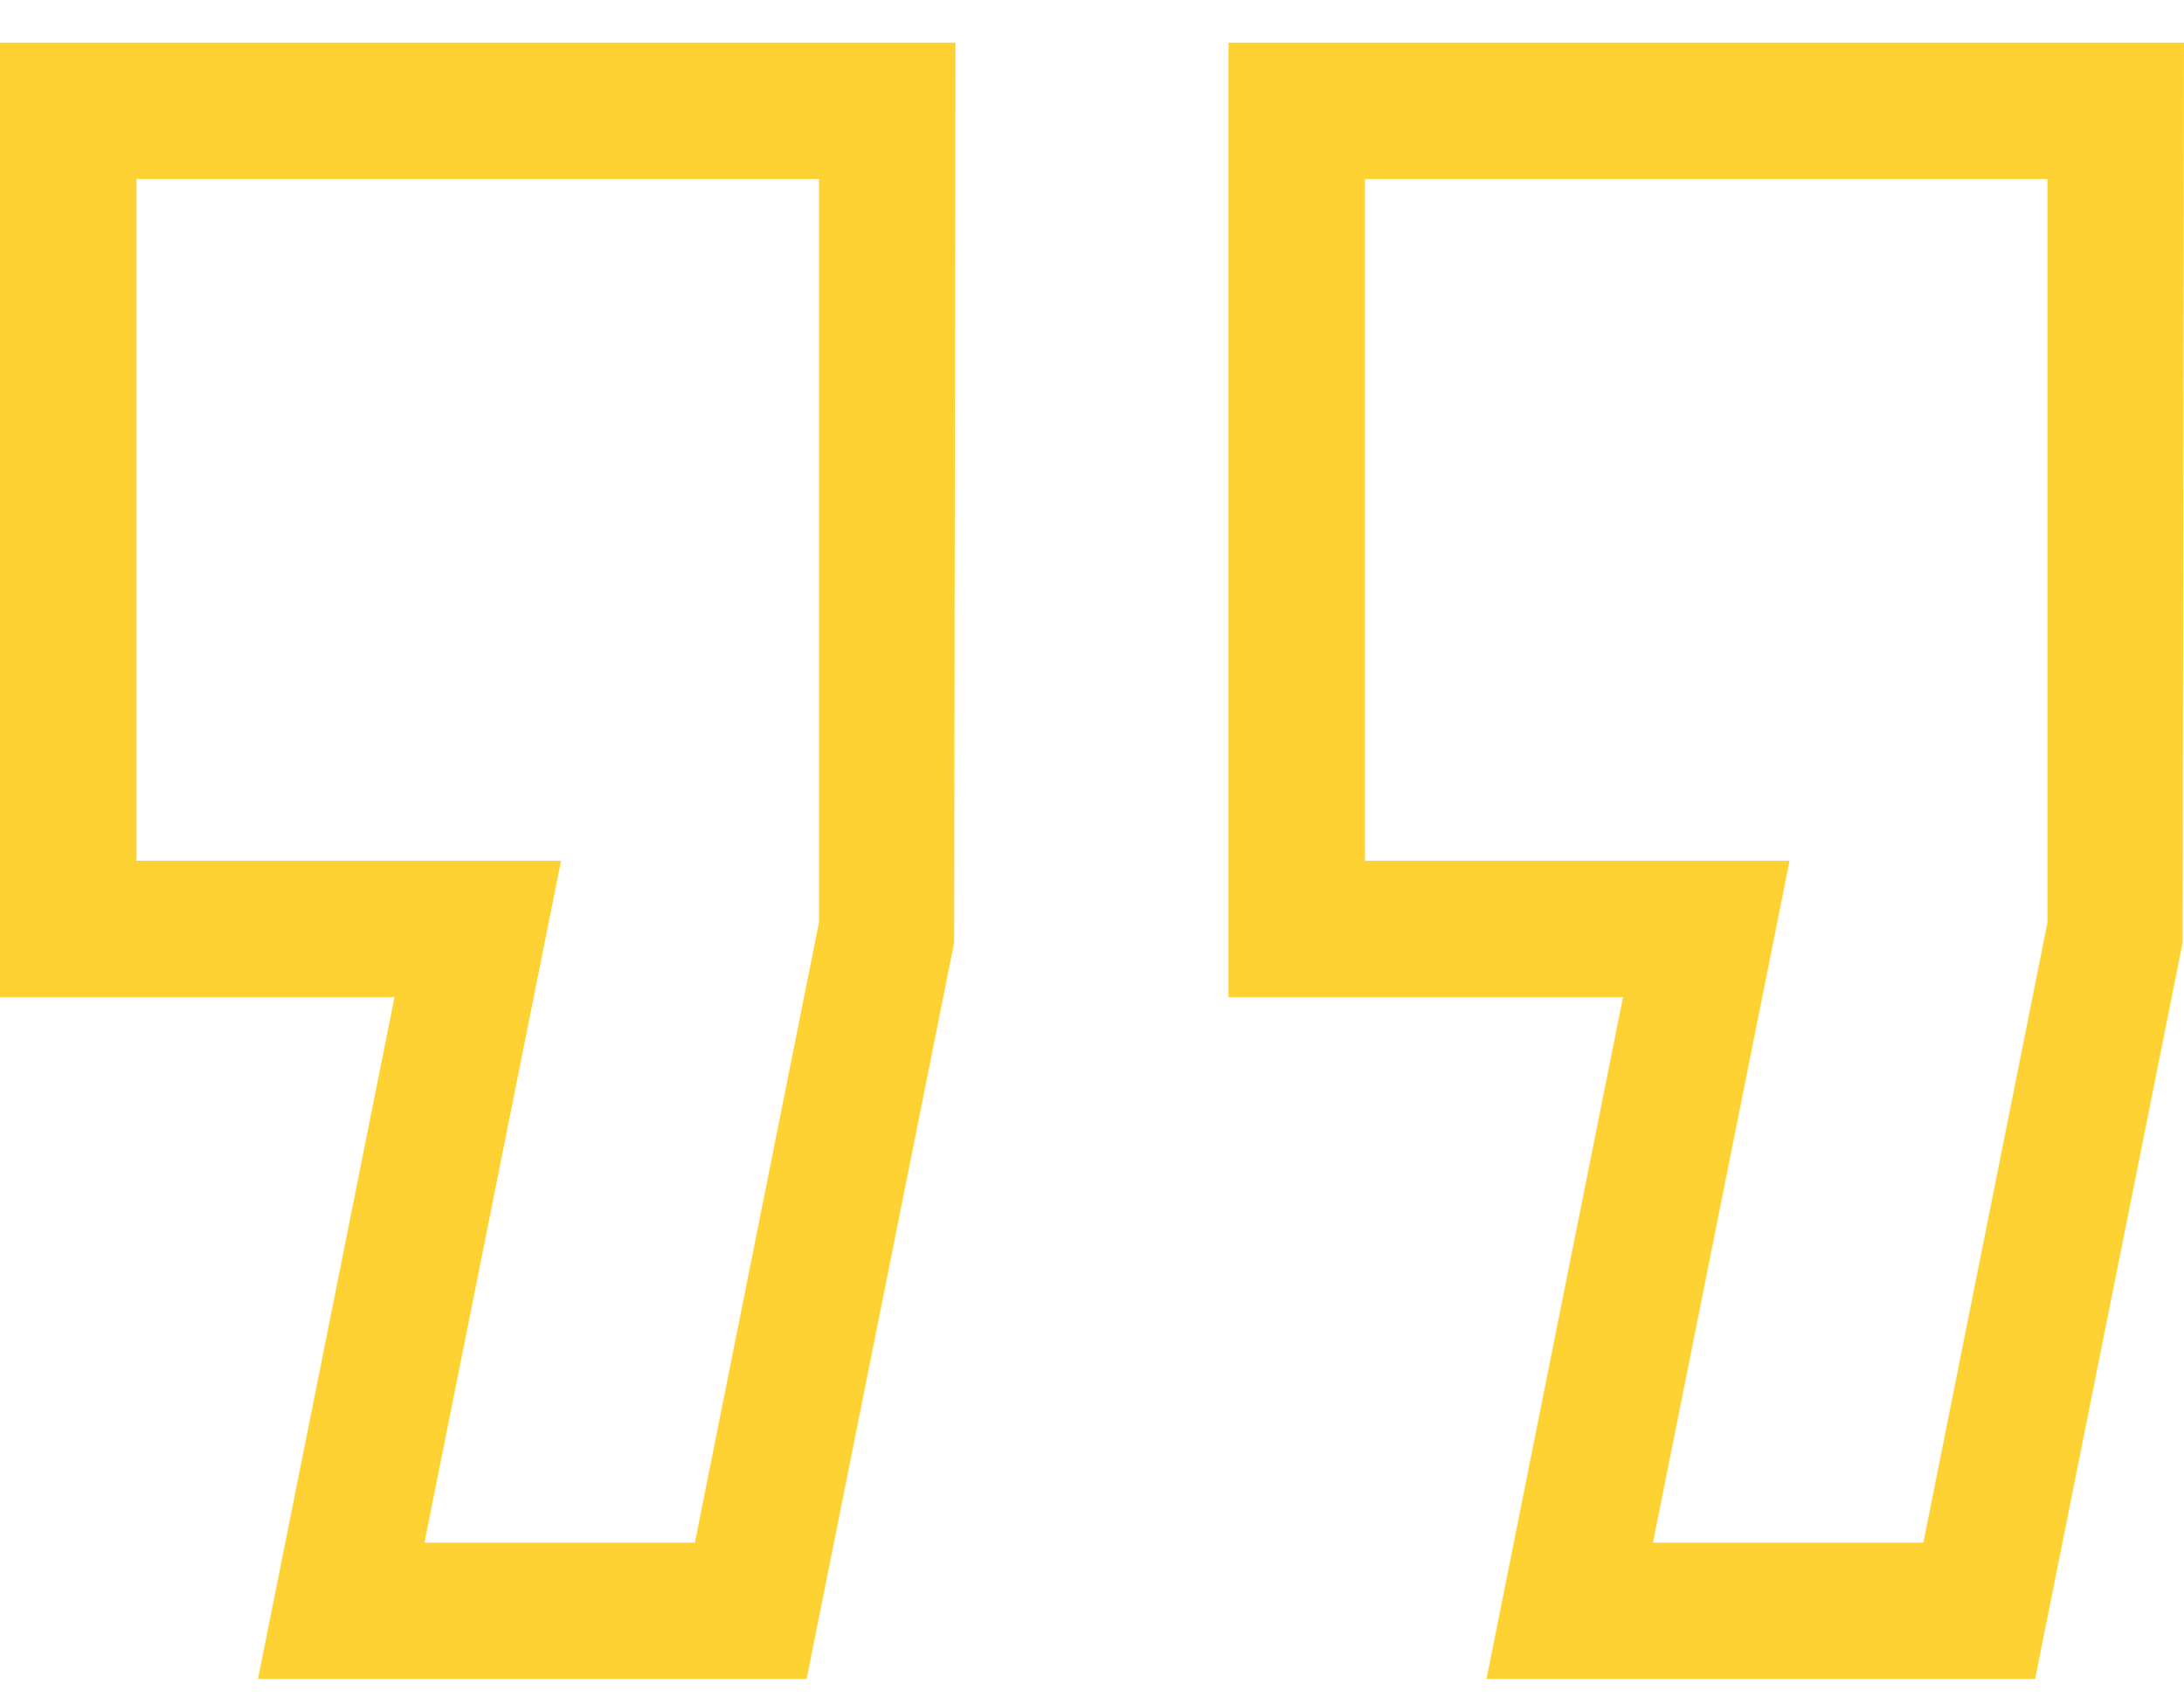
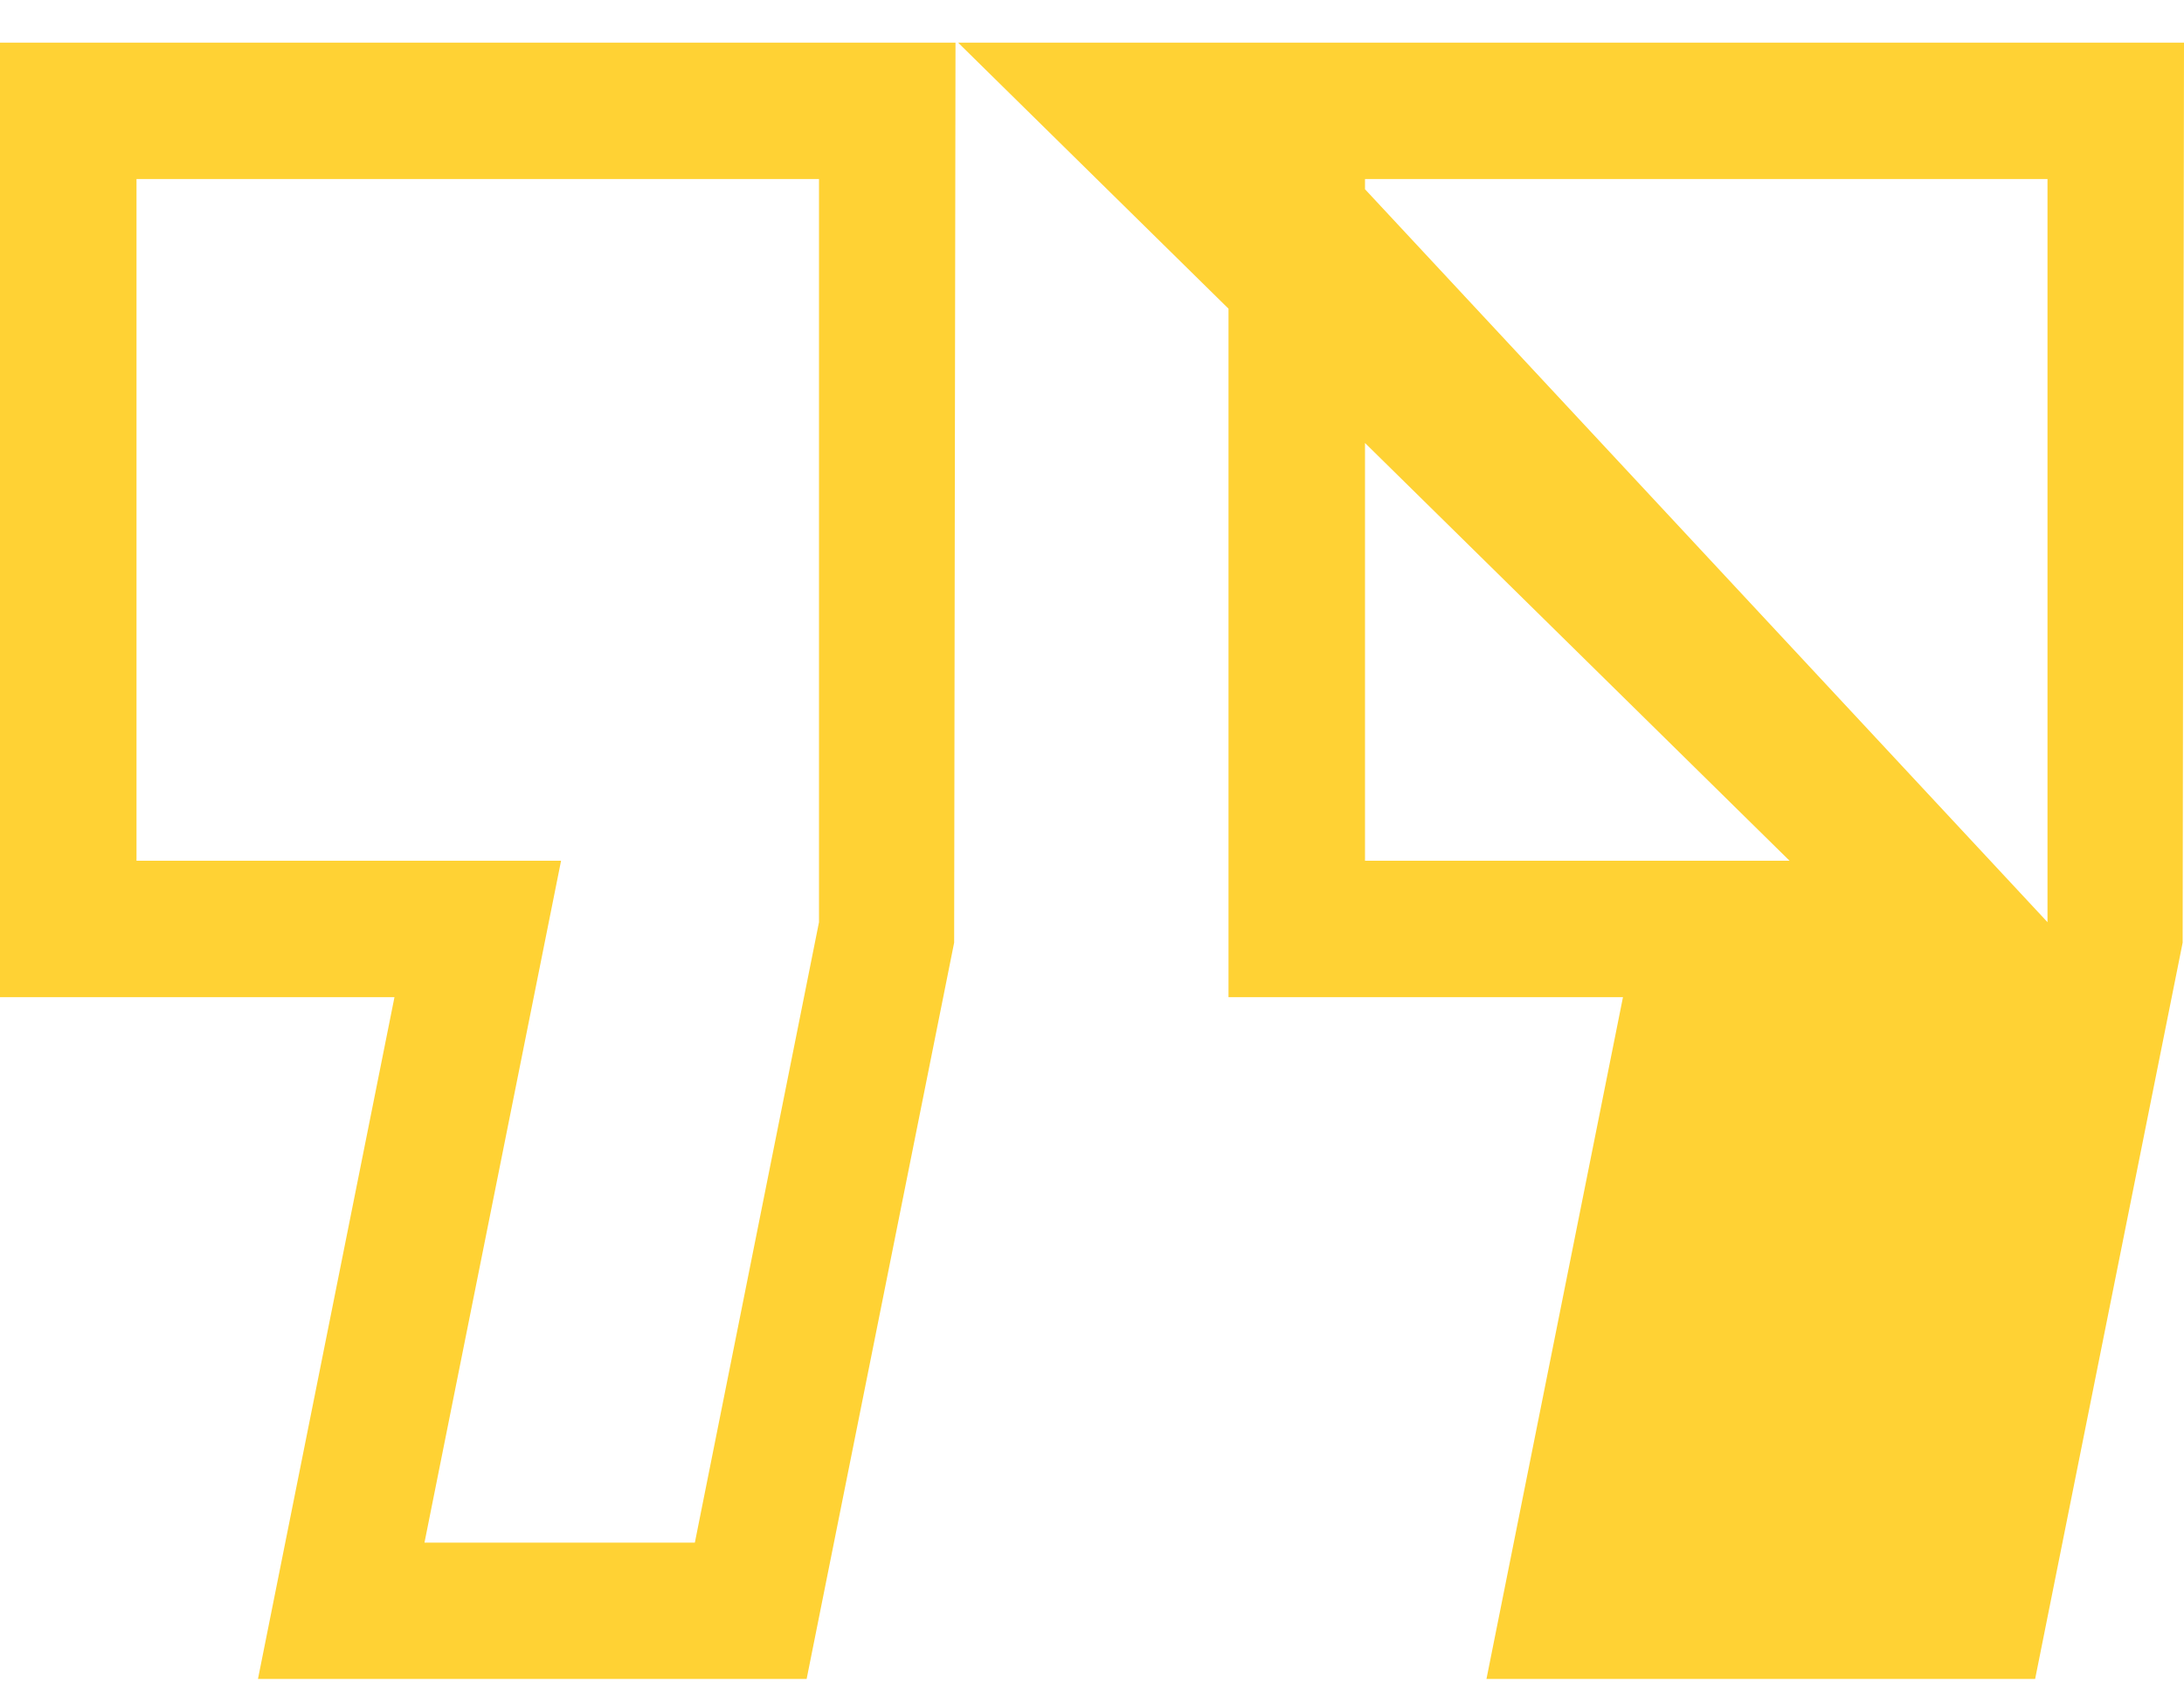
<svg xmlns="http://www.w3.org/2000/svg" width="50" height="39" fill="none">
-   <path fill="#FFD234" d="M0 22.822h9.031L5.906 38.426h12.561l3.377-16.852.031-20.598H0v21.846zM3.125 4.097H18.75v17.009l-2.842 14.2h-6.19L12.845 19.7h-9.72V4.097zm25-3.121v21.846h9.031l-3.125 15.604h12.561l3.377-16.852L50 .976H28.125zm18.75 20.13-2.842 14.2h-6.19L40.97 19.7h-9.72V4.097h15.625v17.009z" />
+   <path fill="#FFD234" d="M0 22.822h9.031L5.906 38.426h12.561l3.377-16.852.031-20.598H0v21.846zM3.125 4.097H18.75v17.009l-2.842 14.2h-6.19L12.845 19.7h-9.72V4.097zm25-3.121v21.846h9.031l-3.125 15.604h12.561l3.377-16.852L50 .976H28.125zh-6.19L40.97 19.7h-9.72V4.097h15.625v17.009z" />
</svg>